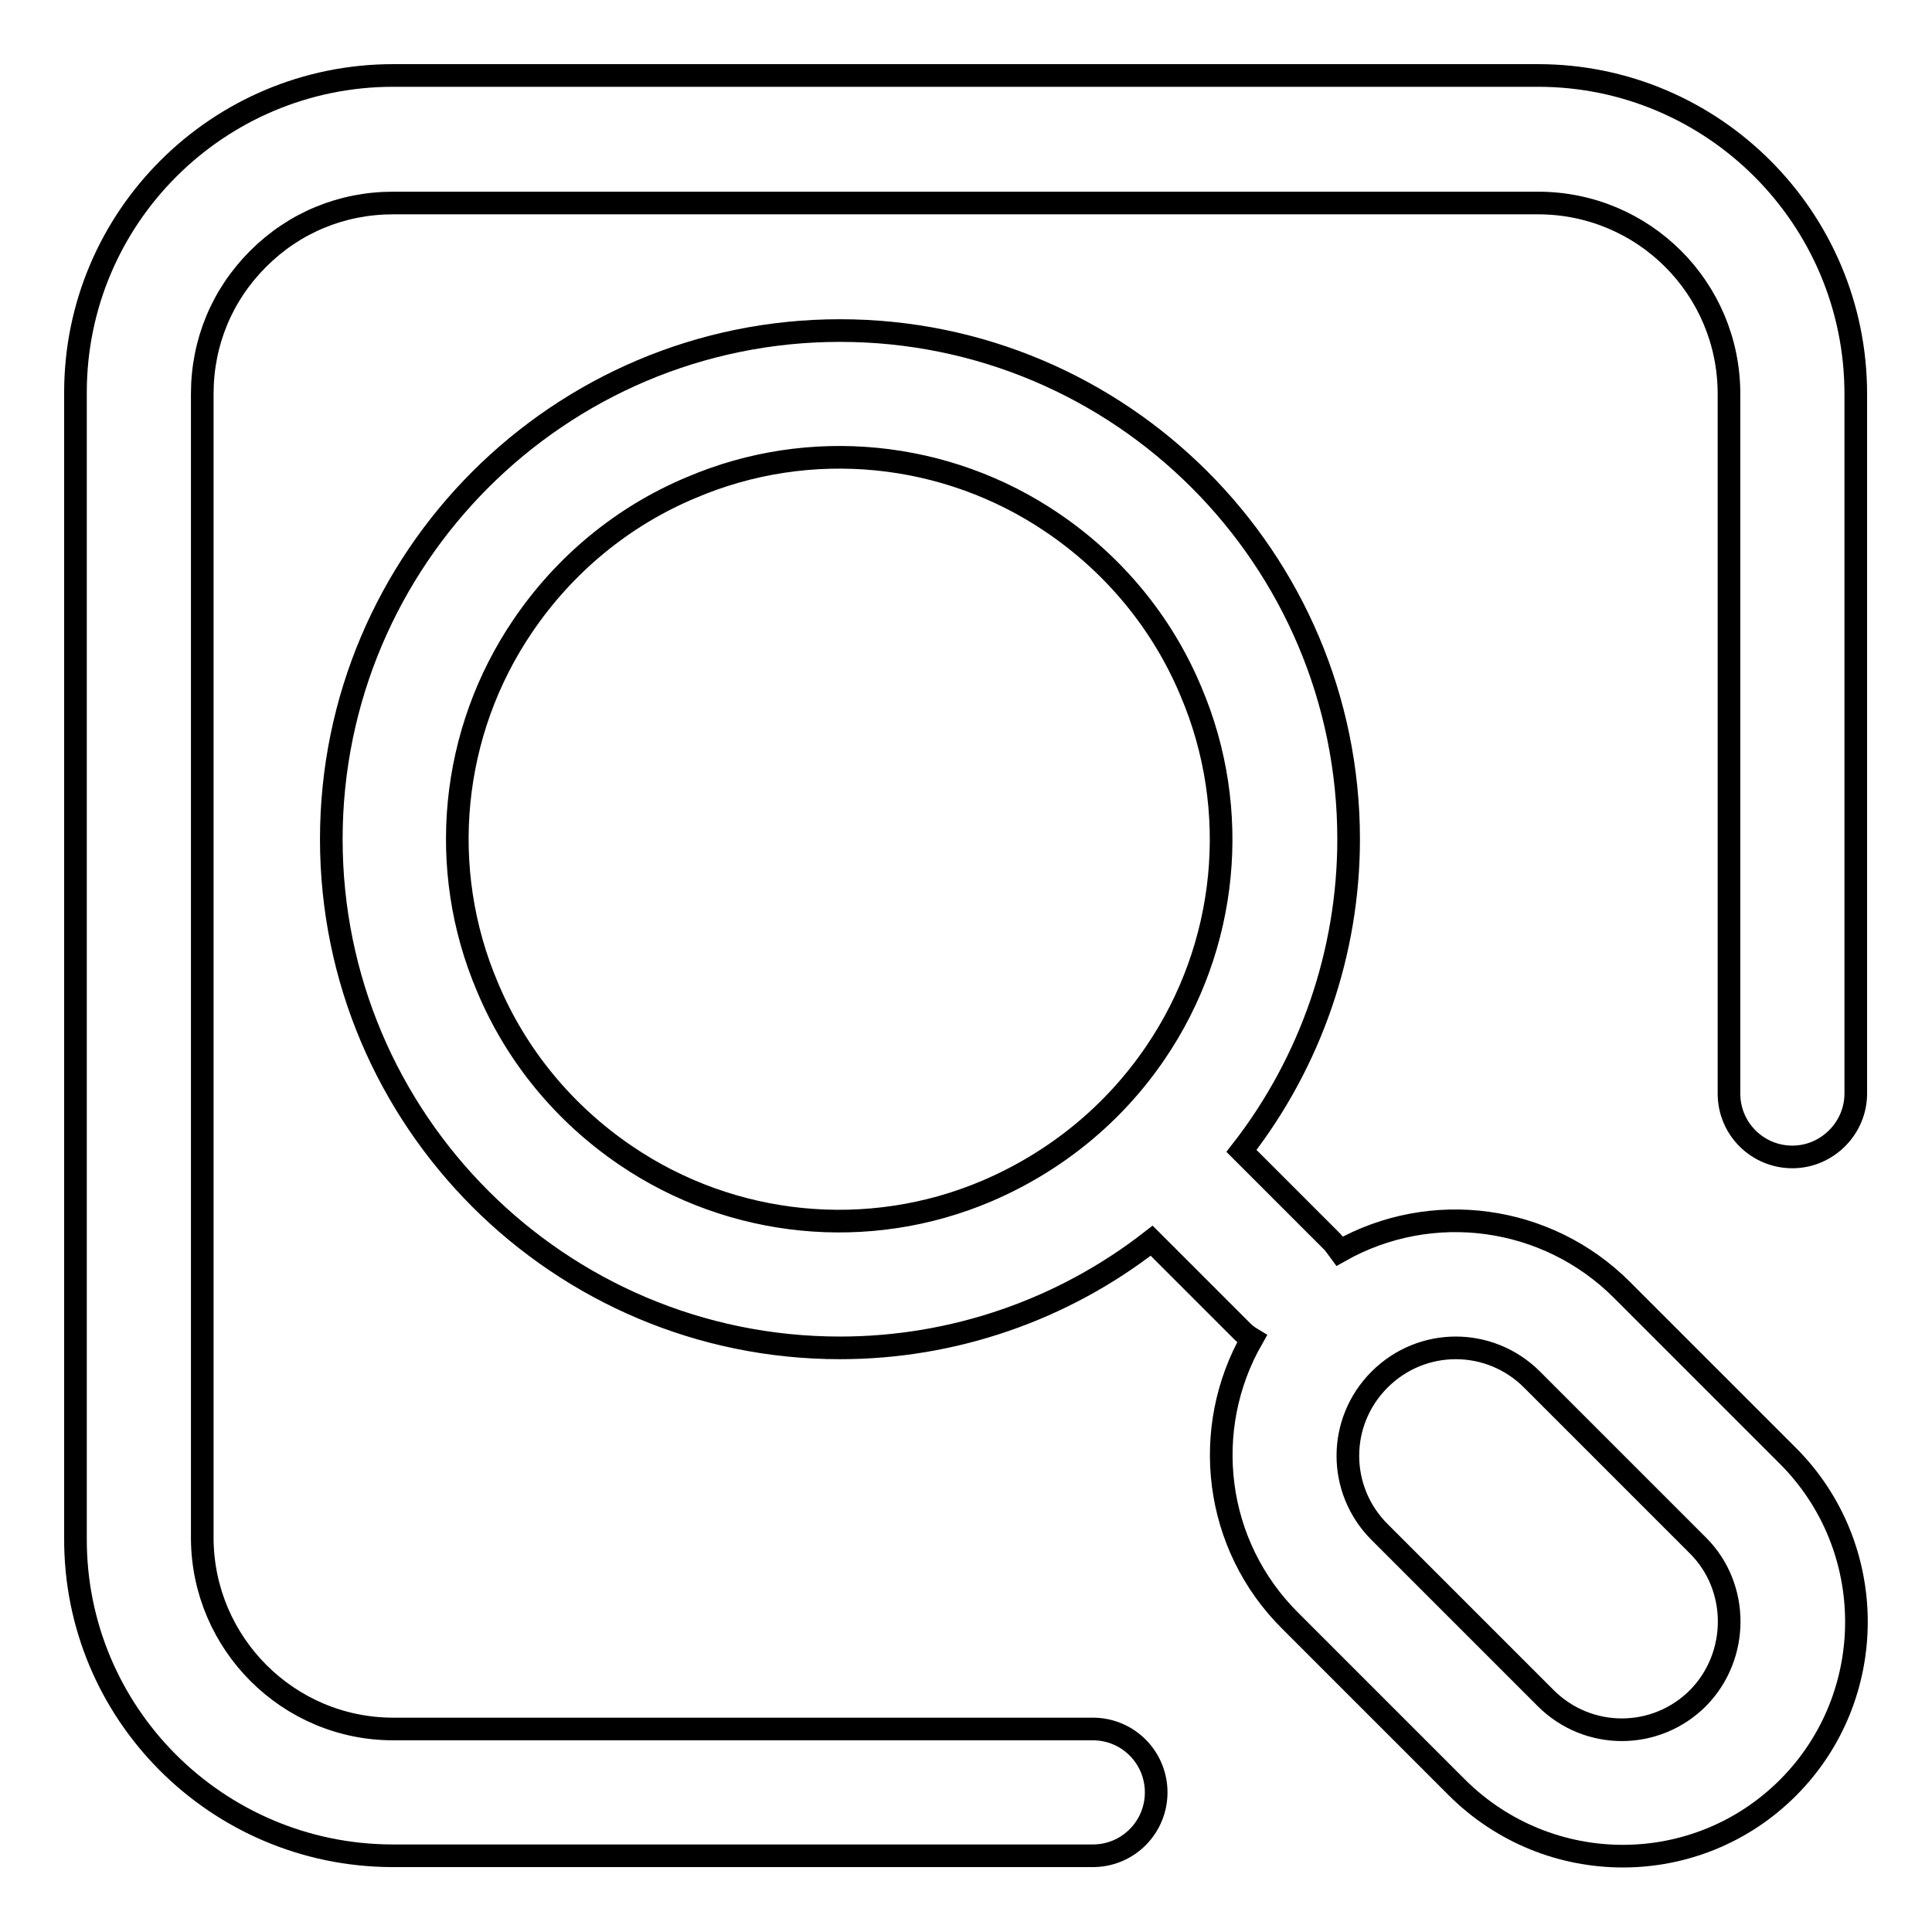
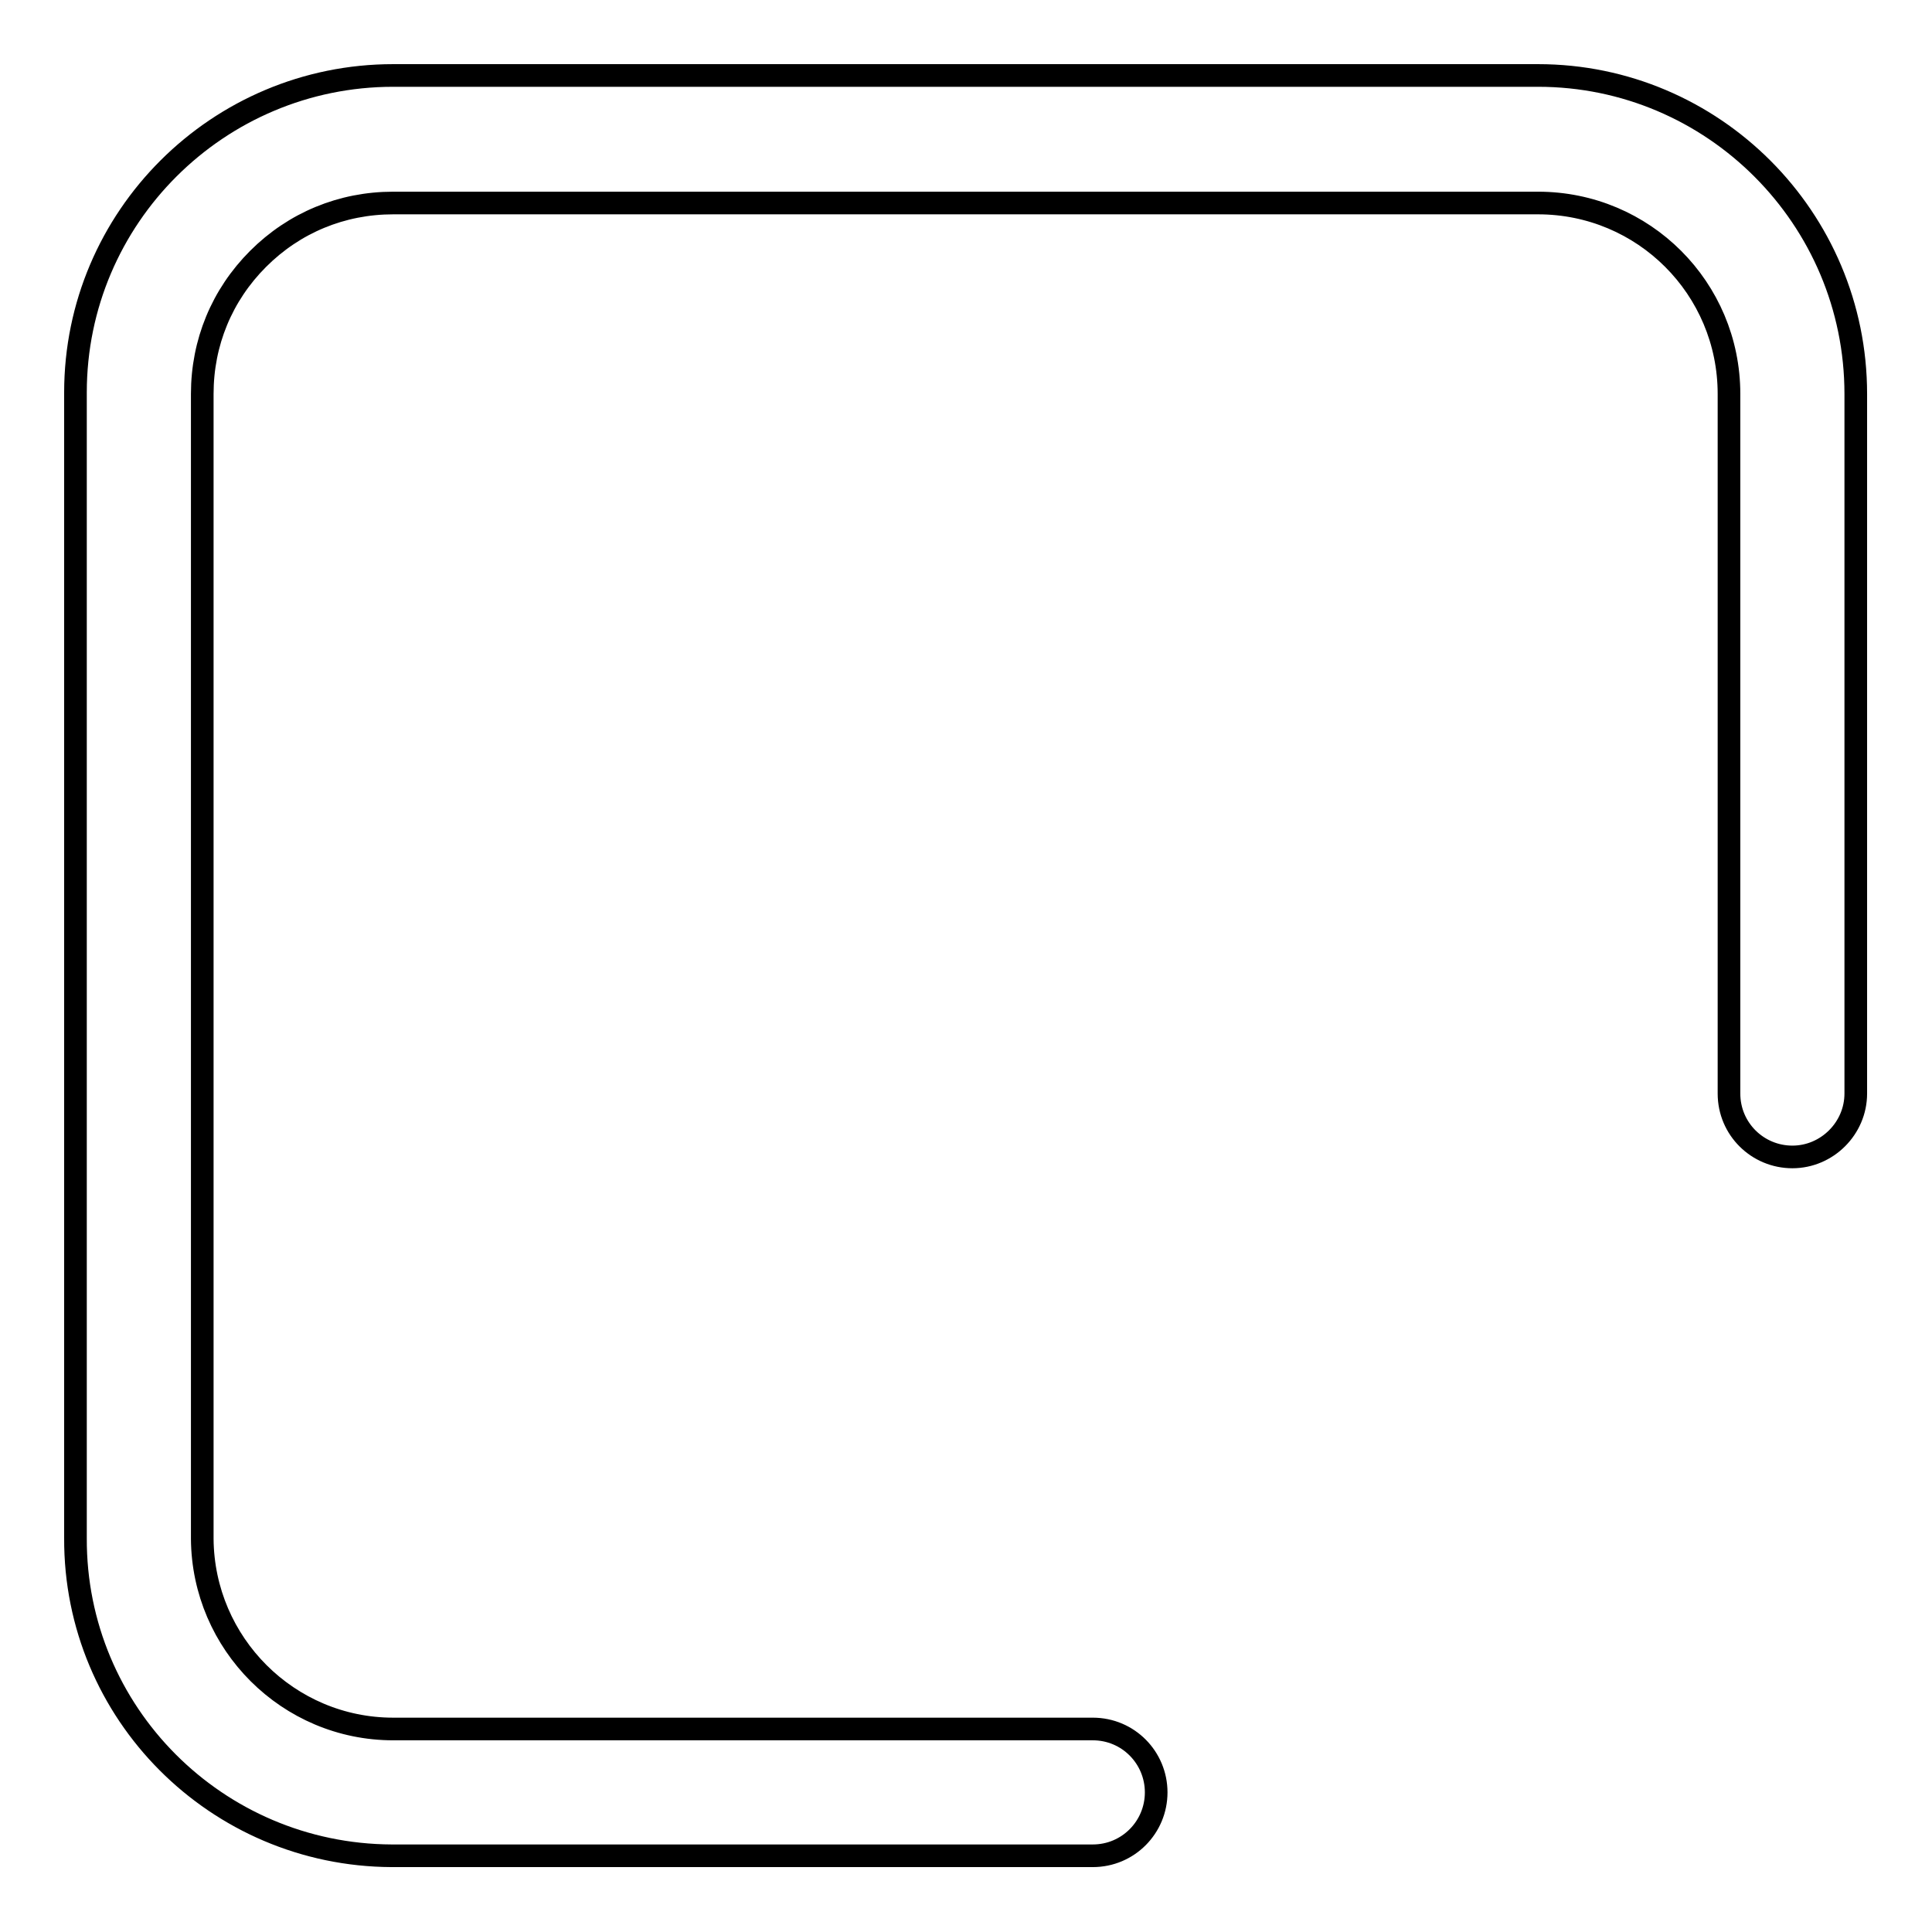
<svg xmlns="http://www.w3.org/2000/svg" version="1.1" x="0px" y="0px" viewBox="0 0 256 256" enable-background="new 0 0 256 256" xml:space="preserve">
  <g>
    <path stroke-width="3" fill-opacity="0" stroke="#000000" d="M144.8,229.1H52.1c-13.9,0-25.2-11.3-25.3-25.2c0,0,0,0,0,0V52.2c0-6.8,2.6-13.1,7.4-17.9 c4.8-4.8,11.1-7.4,17.9-7.4h151.7c14,0,25.3,11.3,25.3,25.3v92.7c0,4.7,3.8,8.4,8.4,8.4s8.4-3.8,8.4-8.4V52.2 c0-23.3-18.9-42.2-42.1-42.2c0,0,0,0,0,0H52.1C28.9,10,10,28.8,10,52c0,0,0,0.1,0,0.1v151.7c-0.1,23.2,18.7,42,41.9,42.1 c0.1,0,0.1,0,0.2,0h92.7c4.7,0,8.4-3.8,8.4-8.4S149.5,229.1,144.8,229.1z" />
-     <path stroke-width="3" fill-opacity="0" stroke="#000000" d="M236.9,192.9l-22-22c-9.9-9.9-25.2-12-37.4-5.1c-0.3-0.4-0.6-0.9-1-1.3l-12-12 c9.2-11.8,14.2-26.4,14.2-41.3c0-37.2-30.2-67.4-67.4-67.4c-37.2,0-67.4,30.2-67.4,67.4c0,37.2,30.2,67.4,67.4,67.4 c15,0,29.5-5,41.3-14.2l12,12c0.4,0.4,0.8,0.7,1.3,1c-6.8,11.9-5.1,27.3,5.1,37.4l22,22c12.2,12.2,31.9,12.2,44,0l0,0 C249,224.7,249,205,236.9,192.9z M130.8,157.8c-15.7,6.7-33.8,4.9-47.9-4.7c-8.1-5.5-14.5-13.2-18.3-22.3 c-6.7-15.7-4.9-33.8,4.7-47.9c5.5-8.1,13.2-14.5,22.3-18.3c15.7-6.7,33.8-4.9,47.9,4.7c8.1,5.5,14.5,13.2,18.3,22.3 c6.7,15.7,4.9,33.8-4.7,47.9C147.6,147.6,139.9,153.9,130.8,157.8z M225,225c-5.6,5.6-14.6,5.6-20.2,0l-22-22 c-5.6-5.6-5.6-14.6,0-20.2c5.6-5.6,14.6-5.6,20.2,0l22,22C230.5,210.3,230.5,219.4,225,225L225,225z" />
  </g>
</svg>